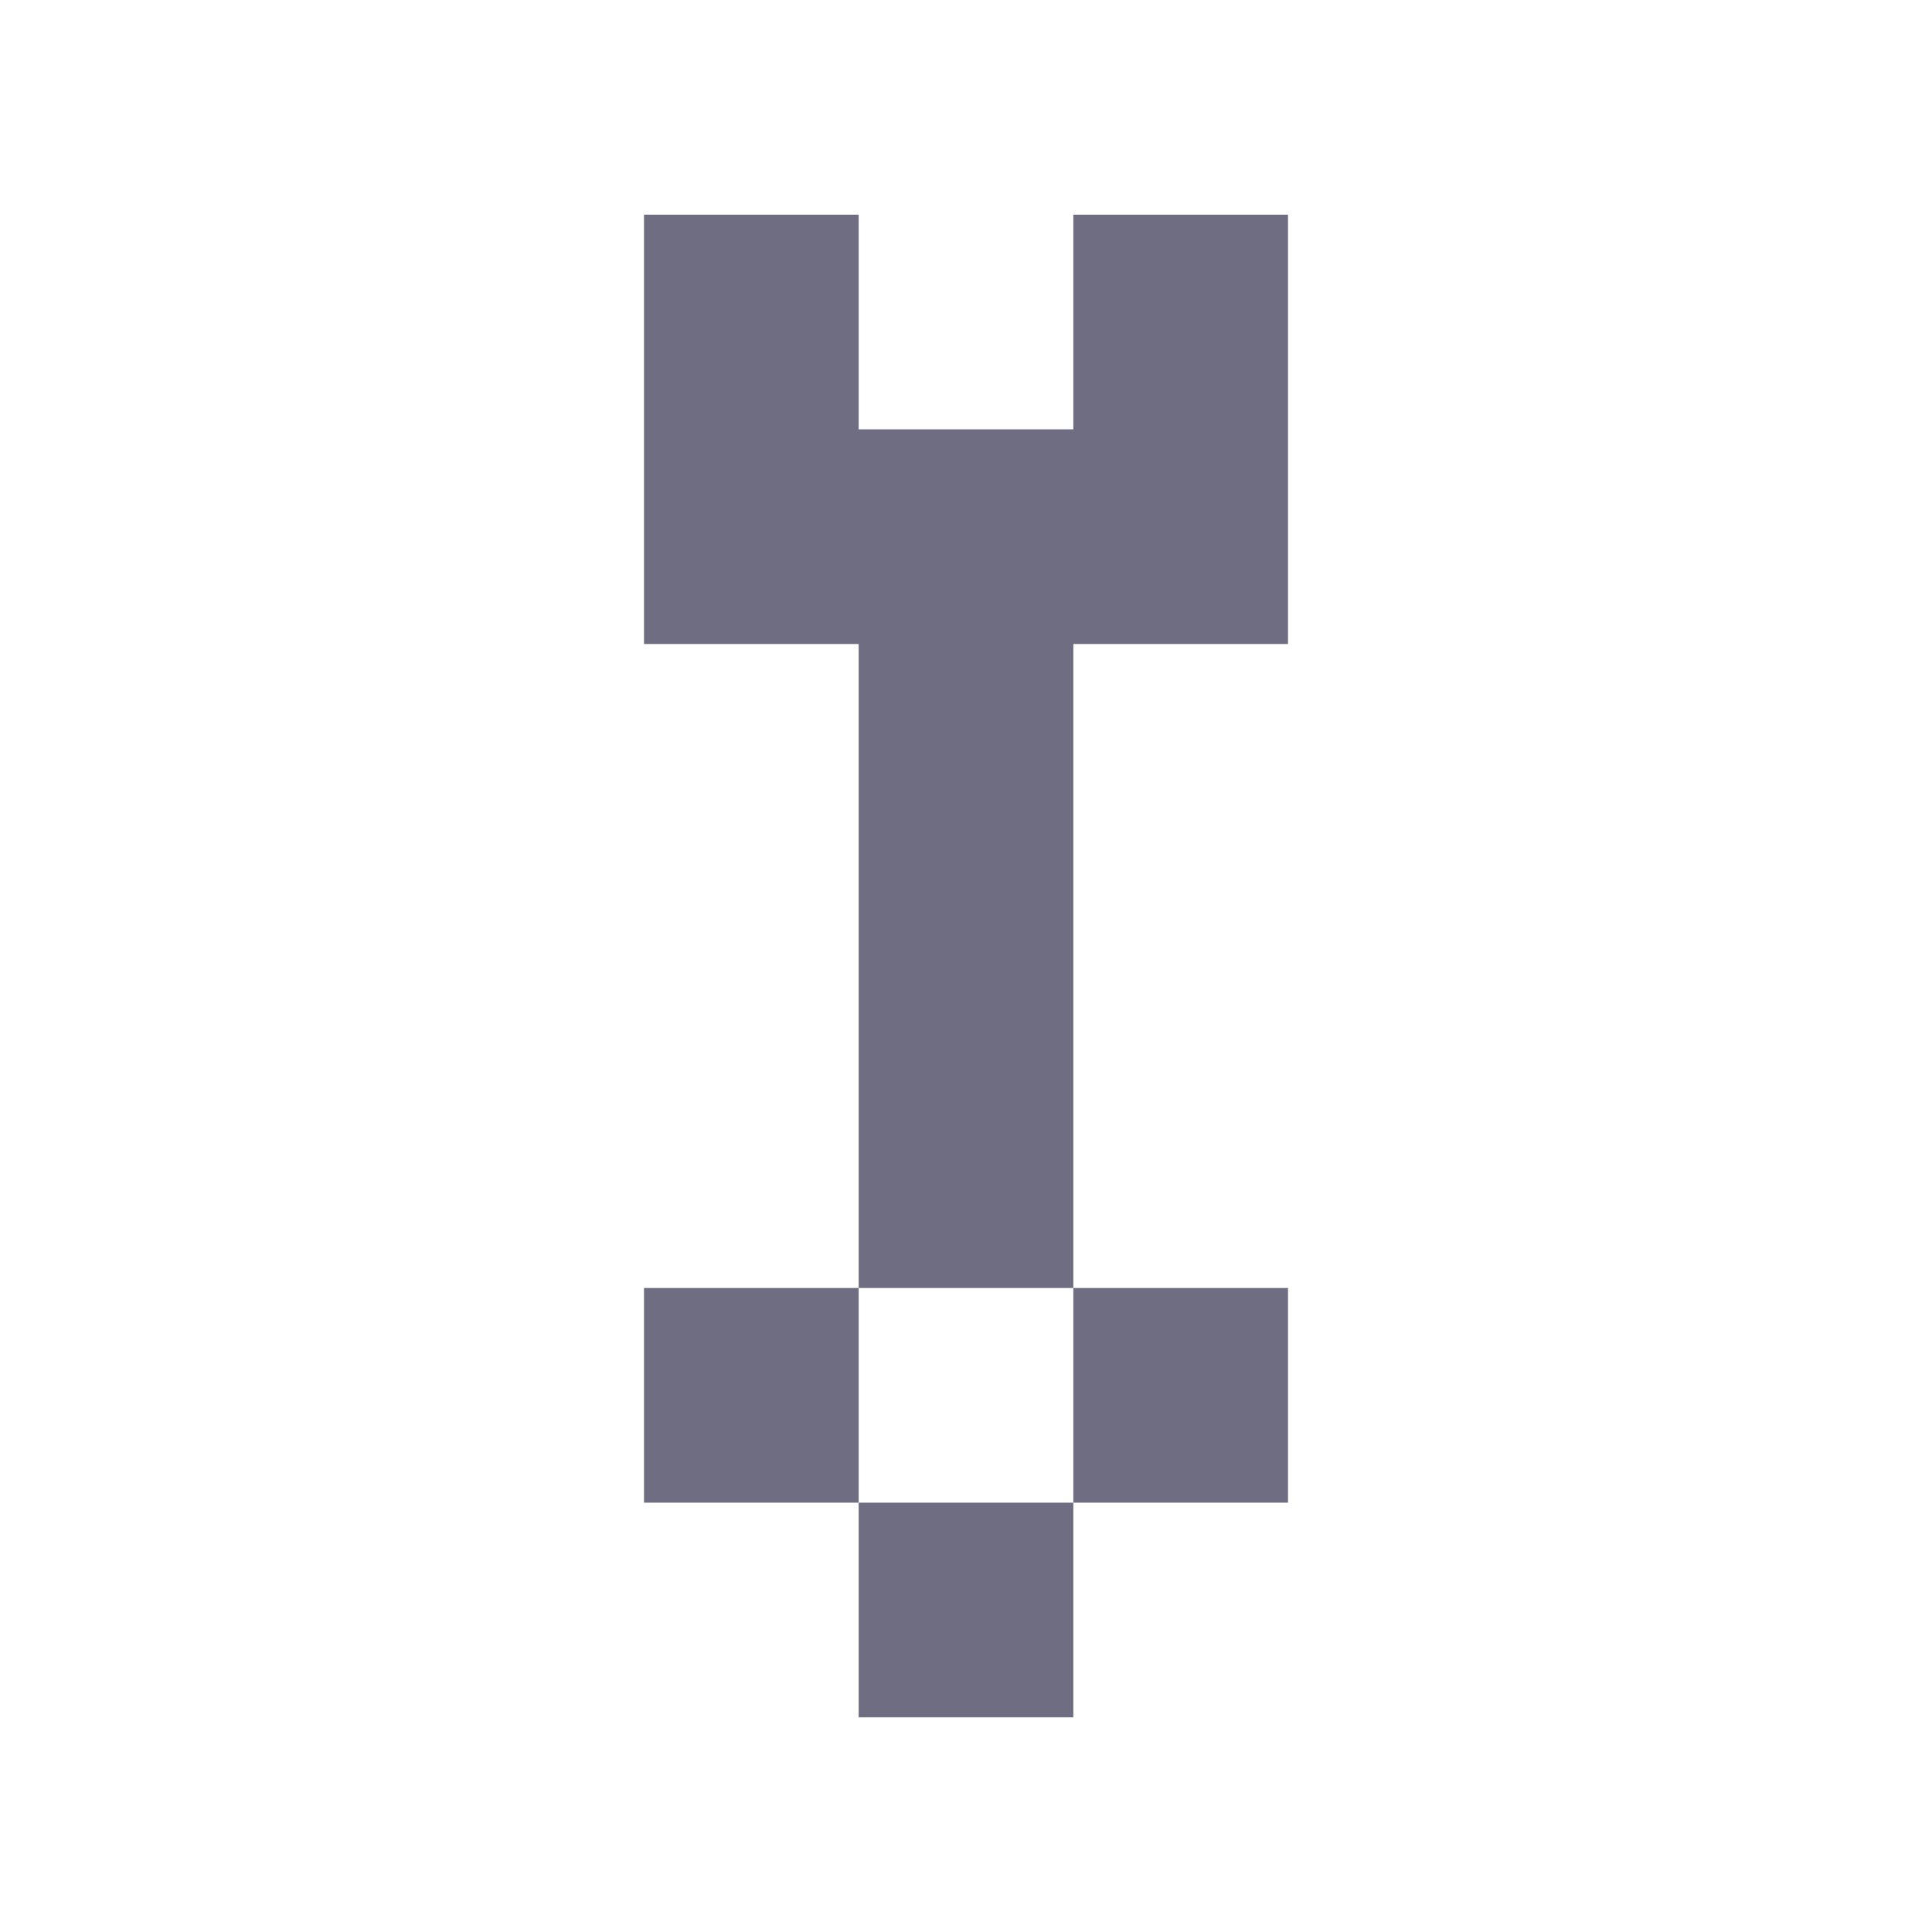
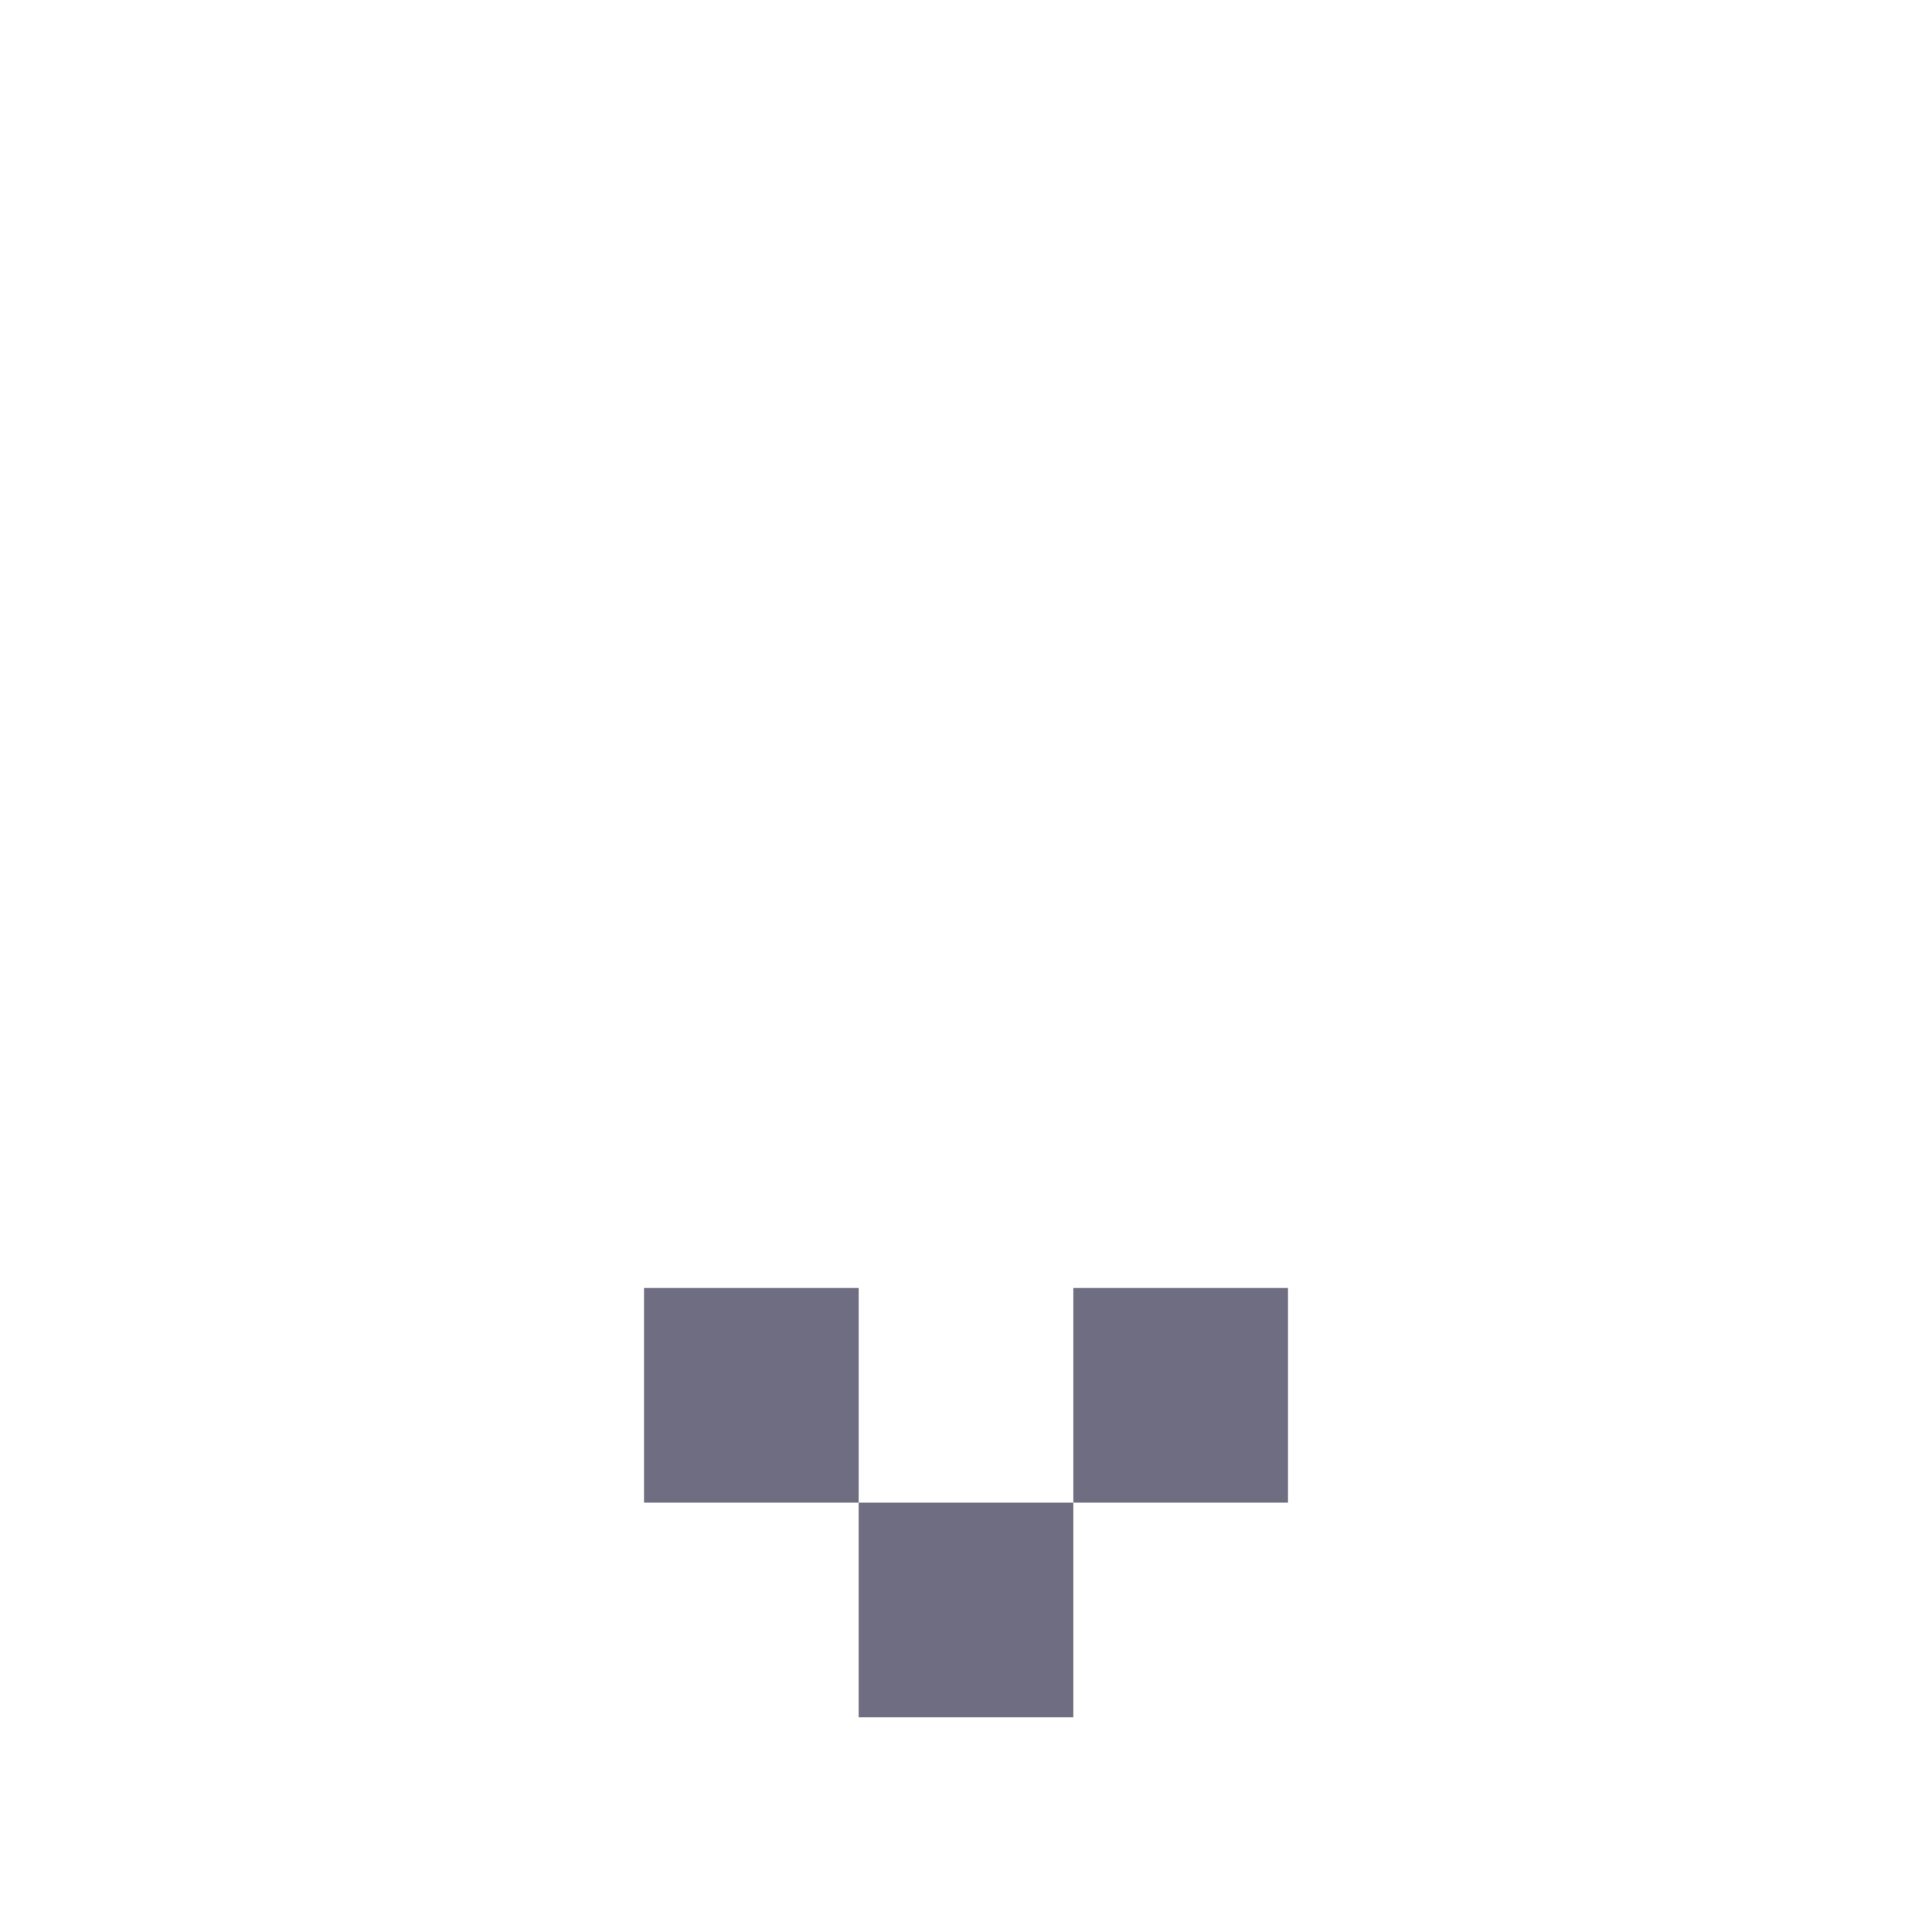
<svg xmlns="http://www.w3.org/2000/svg" viewBox="0 0 9 9" class="pixelicon-wrench">
-   <polygon fill="#6F6D81" points="5,1 5,2 4,2 4,1 3,1 3,3 4,3 4,6 5,6 5,3 6,3 6,1" />
  <rect fill="#6F6D81" x="3" y="6" width="1" height="1" />
  <rect fill="#6F6D81" x="4" y="7" width="1" height="1" />
  <rect fill="#6F6D81" x="5" y="6" width="1" height="1" />
</svg>